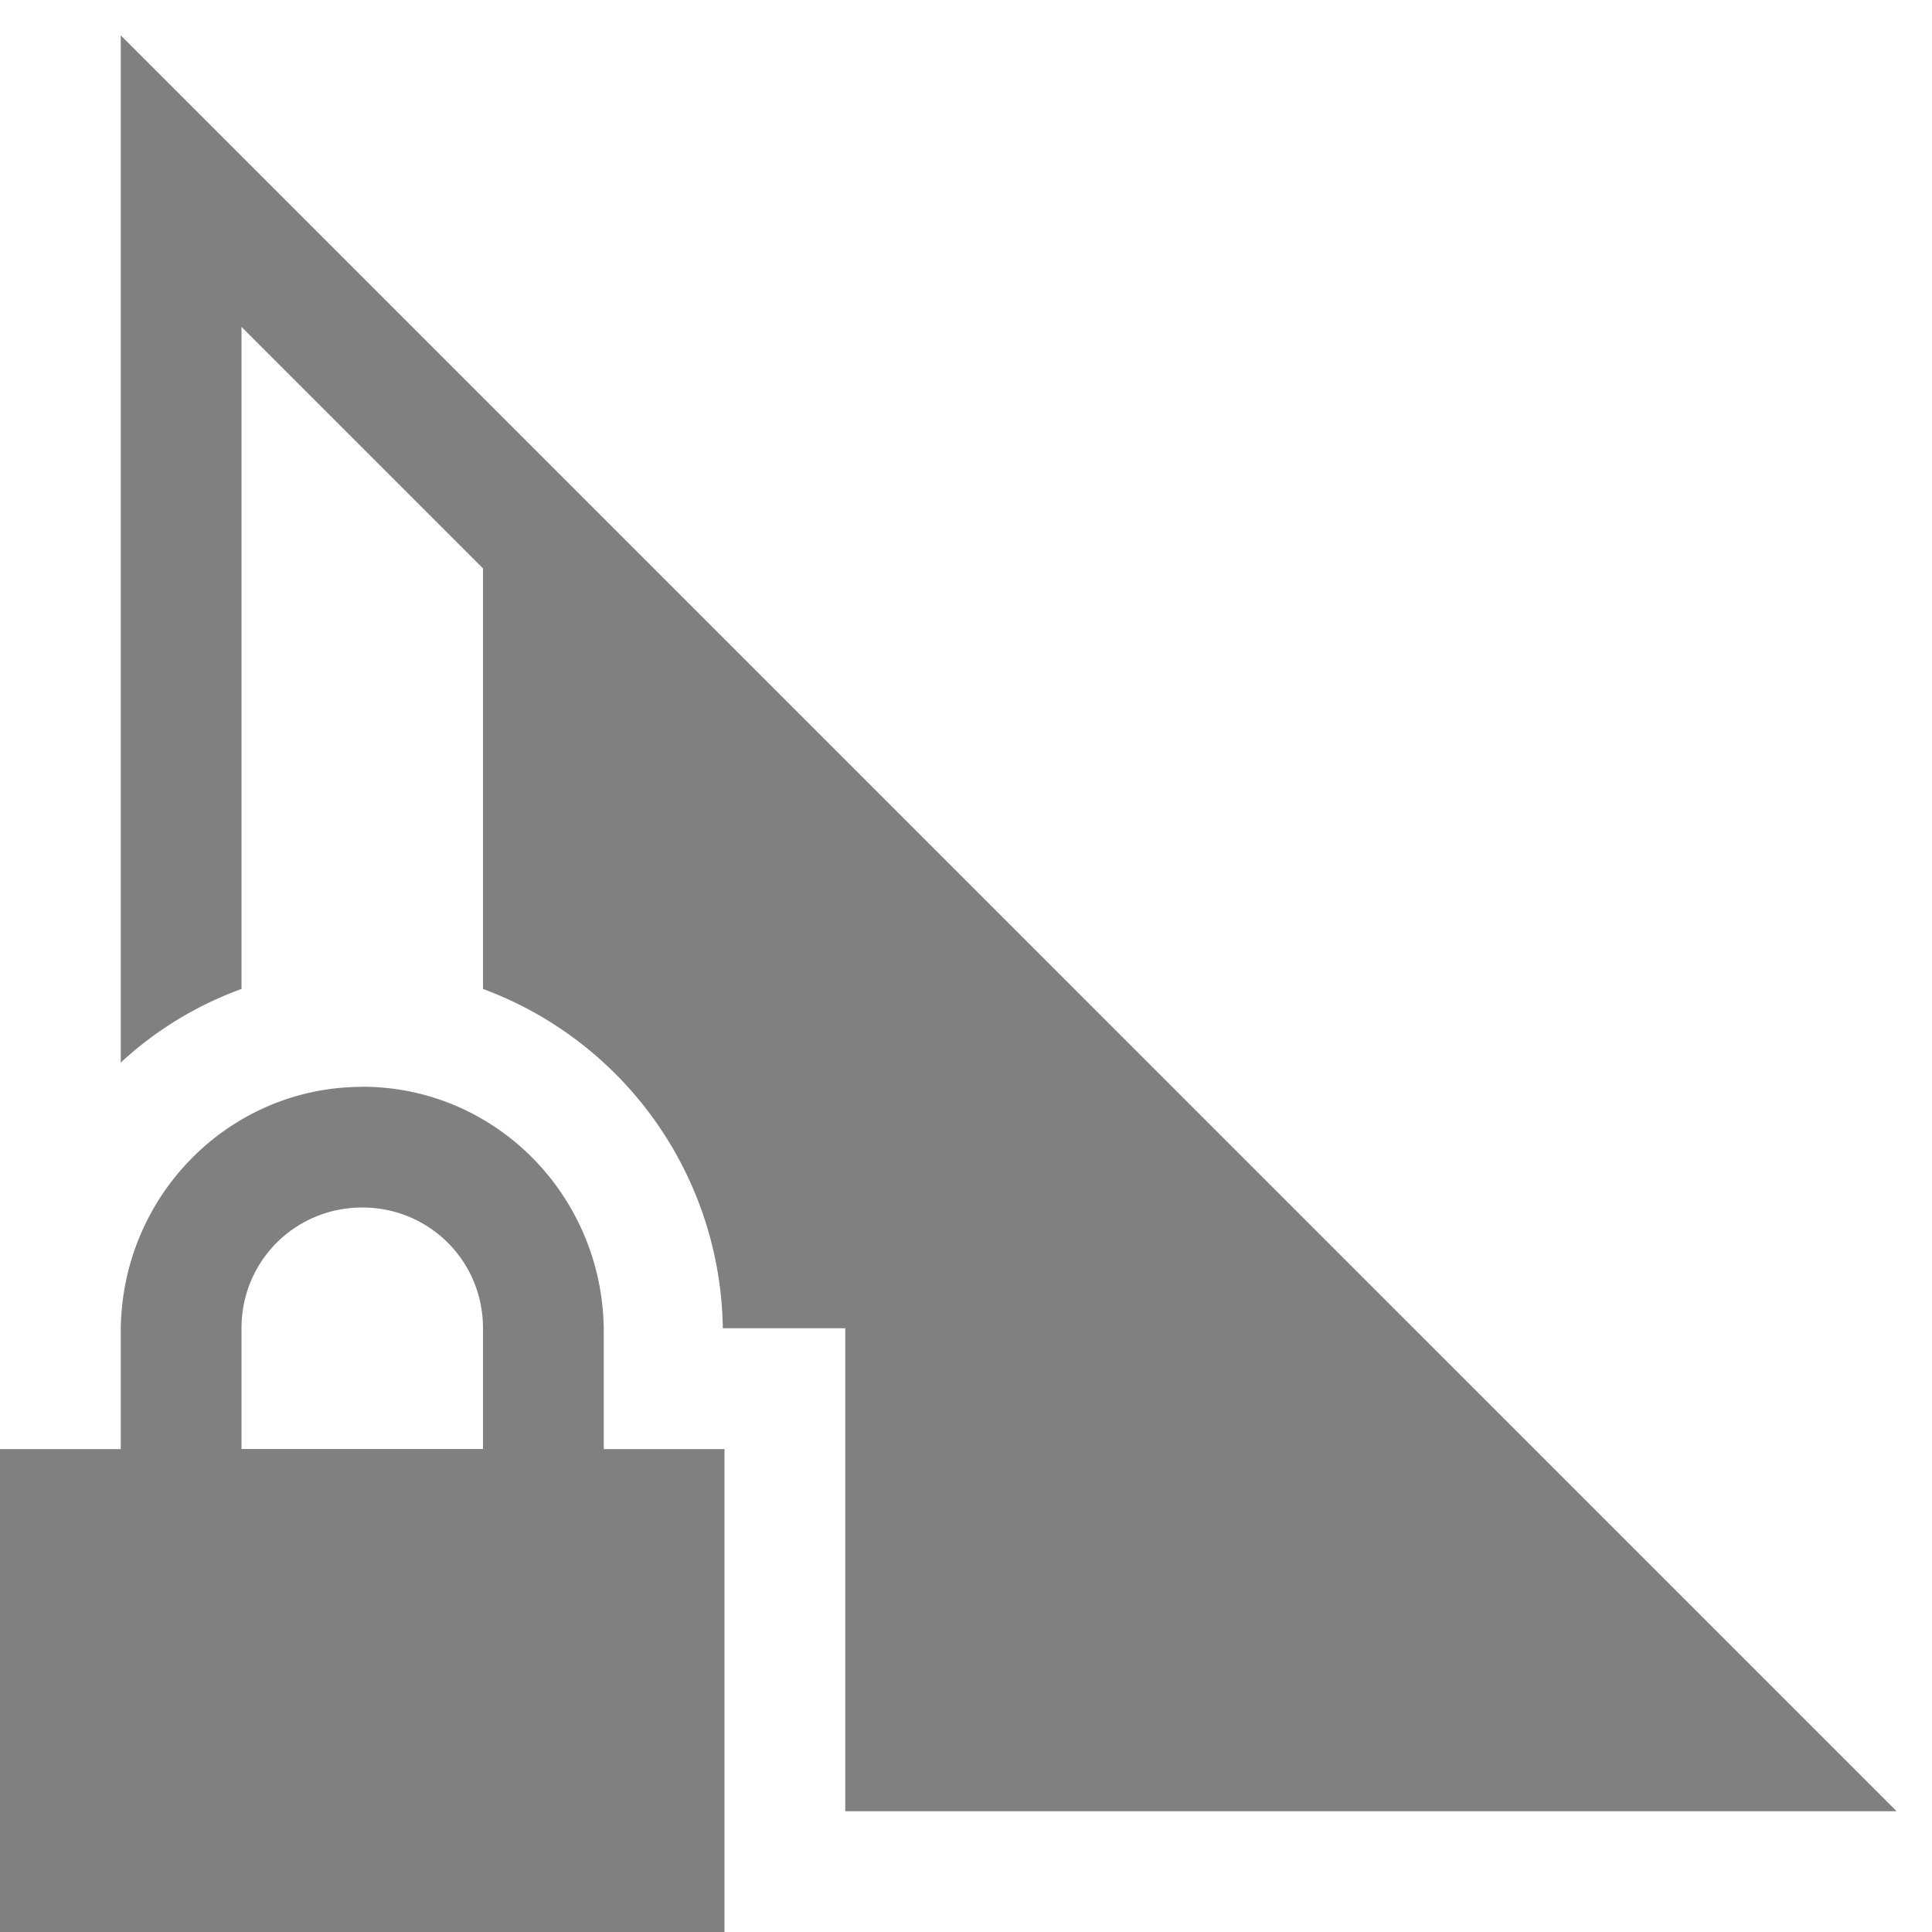
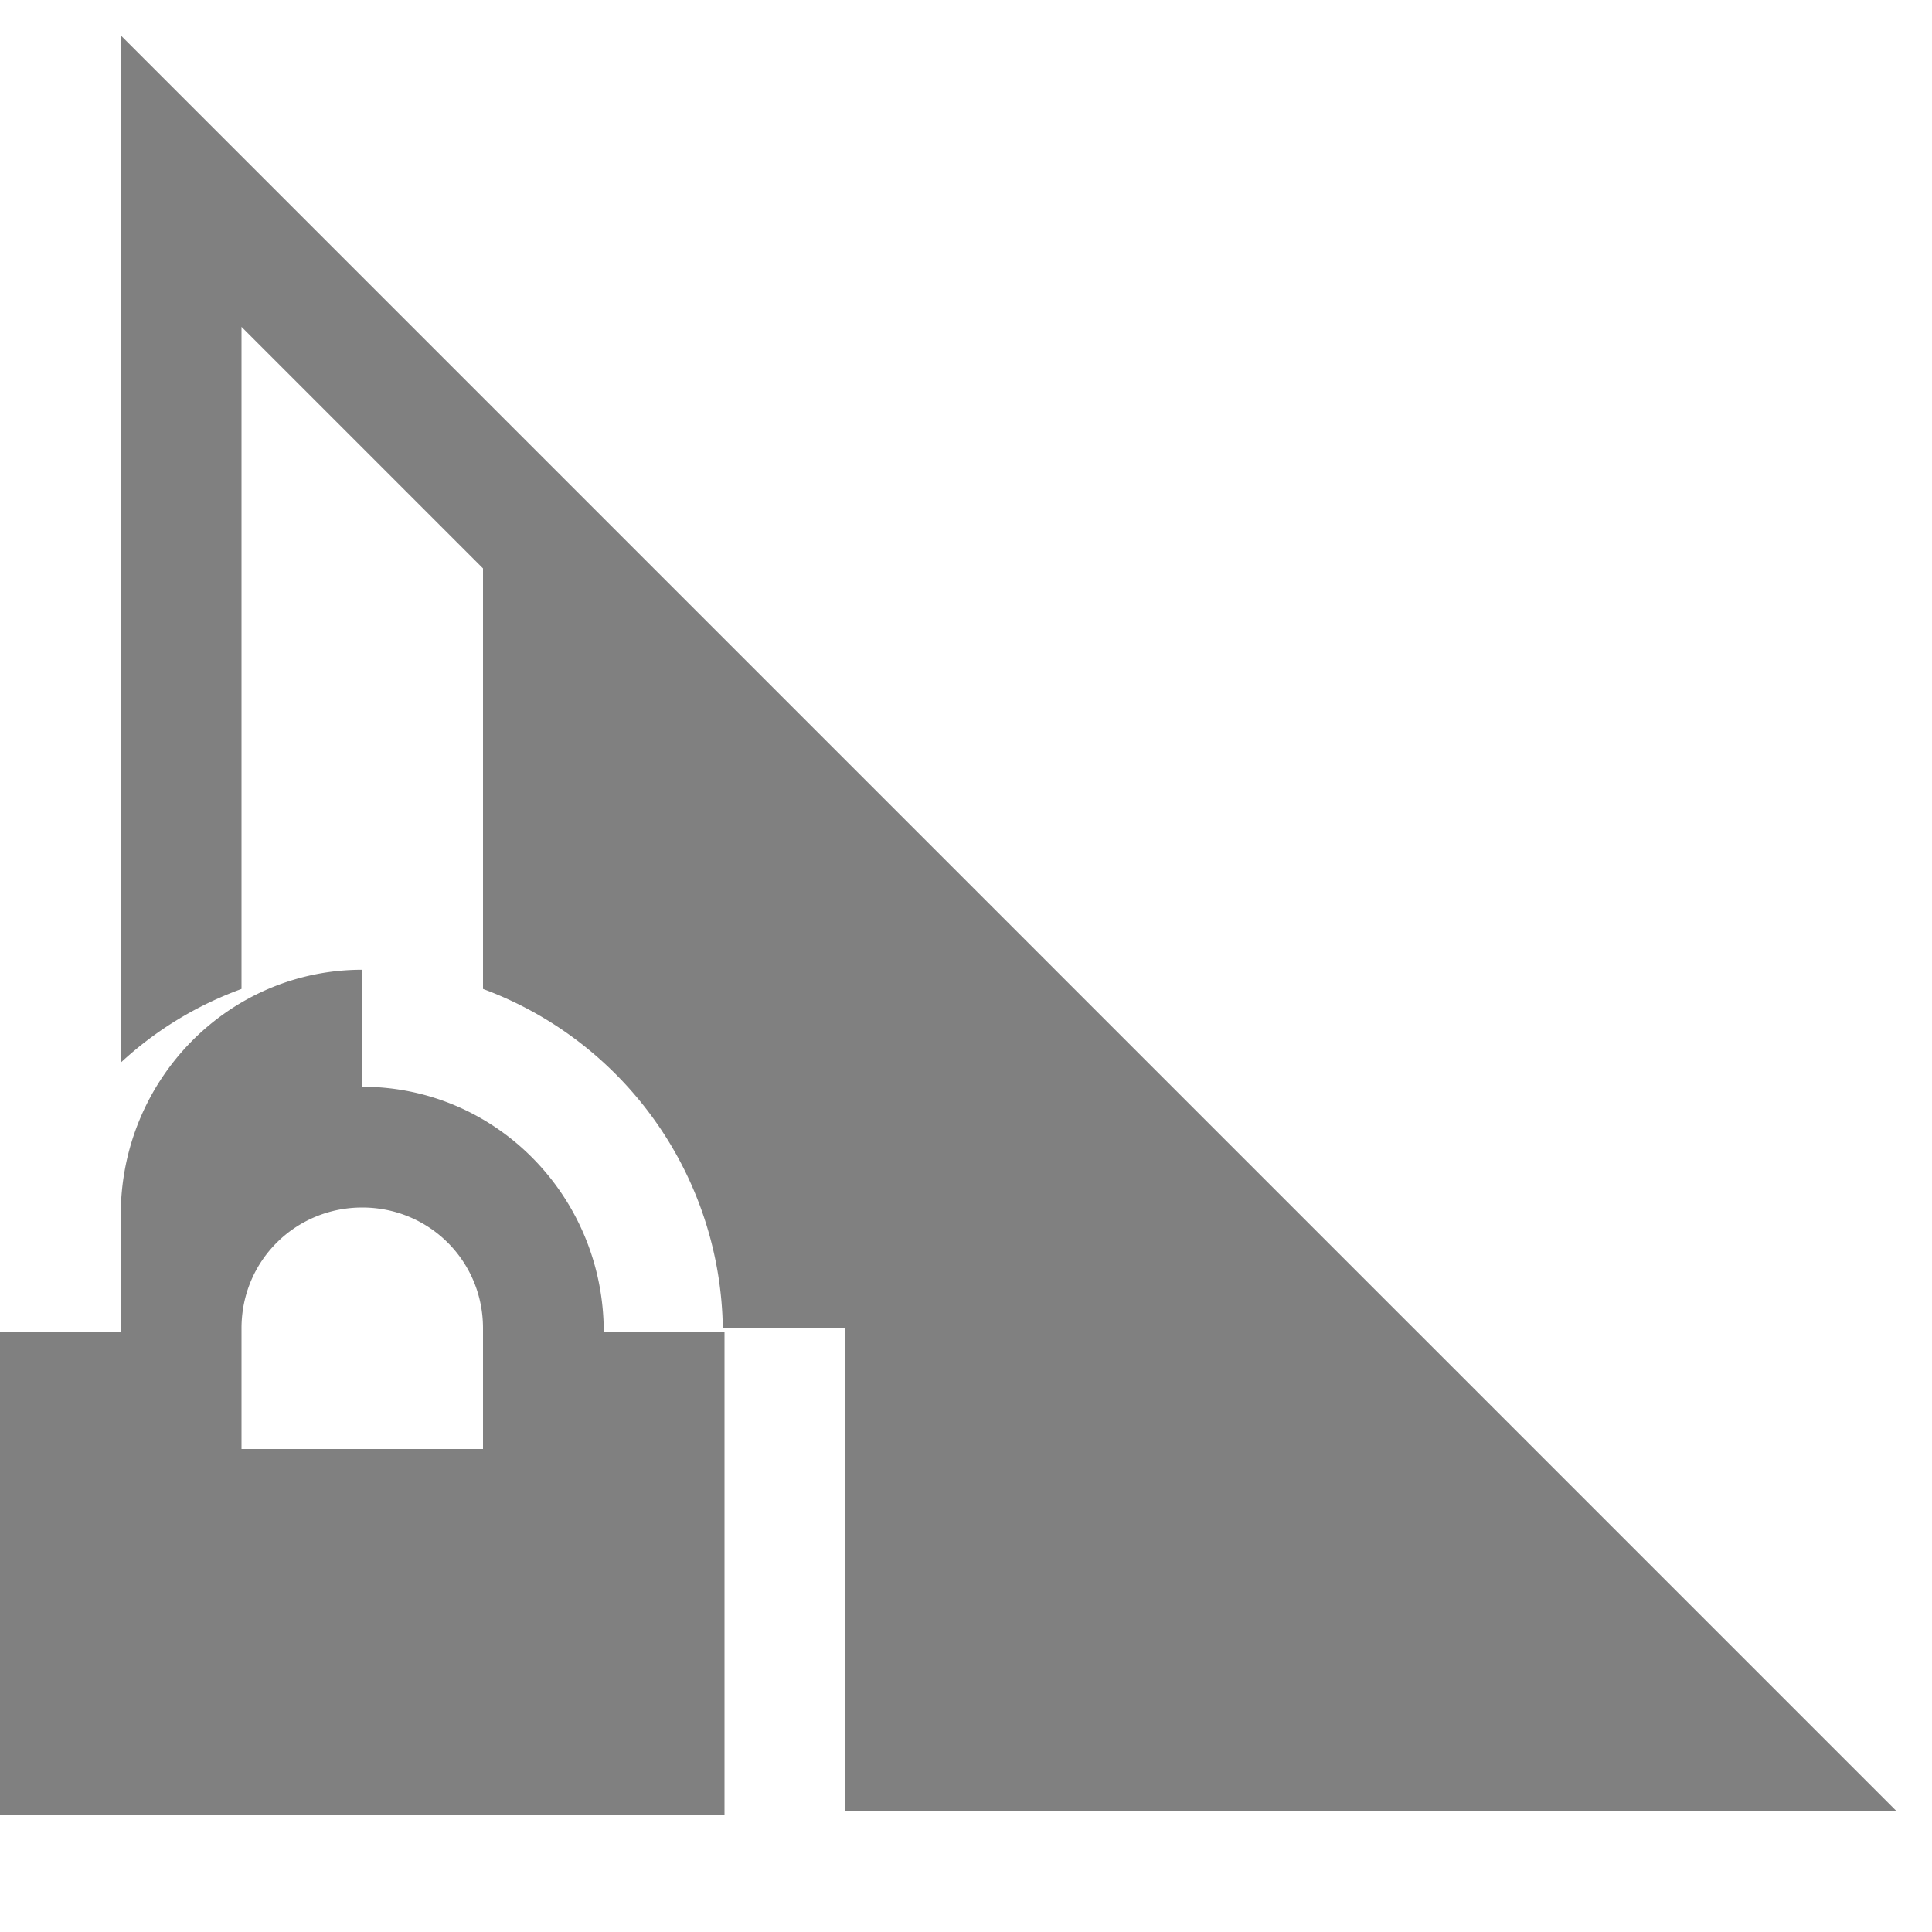
<svg xmlns="http://www.w3.org/2000/svg" version="1.1" viewBox="0 0 16 16">
-   <path d="m1 0.293 13.854 13.854 0.853 0.853h-8.707v-4h-1.014a3.042 3.042 0 0 0-1.986-2.81v-3.483l-2-2v5.483c-0.375 0.137-0.712 0.343-1 0.61zm2 8.707c1.108 0 2 0.91 2 2.031v0.97h1v4h-6v-4h1v-0.97c0-1.12 0.892-2.03 2-2.03zm0 1c-0.554 0-1 0.442-1 1v1h2v-1c0-0.558-0.446-1-1-1z" color="#000000" fill="#808080" font-family="sans-serif" font-weight="400" overflow="visible" style="font-feature-settings:normal;font-variant-alternates:normal;font-variant-caps:normal;font-variant-ligatures:normal;font-variant-numeric:normal;font-variant-position:normal;isolation:auto;mix-blend-mode:normal;shape-padding:0;text-decoration-color:#000000;text-decoration-line:none;text-decoration-style:solid;text-indent:0;text-orientation:mixed;text-transform:none" white-space="normal" />
+   <path d="m1 0.293 13.854 13.854 0.853 0.853h-8.707v-4h-1.014a3.042 3.042 0 0 0-1.986-2.81v-3.483l-2-2v5.483c-0.375 0.137-0.712 0.343-1 0.61zm2 8.707c1.108 0 2 0.91 2 2.031h1v4h-6v-4h1v-0.97c0-1.12 0.892-2.03 2-2.03zm0 1c-0.554 0-1 0.442-1 1v1h2v-1c0-0.558-0.446-1-1-1z" color="#000000" fill="#808080" font-family="sans-serif" font-weight="400" overflow="visible" style="font-feature-settings:normal;font-variant-alternates:normal;font-variant-caps:normal;font-variant-ligatures:normal;font-variant-numeric:normal;font-variant-position:normal;isolation:auto;mix-blend-mode:normal;shape-padding:0;text-decoration-color:#000000;text-decoration-line:none;text-decoration-style:solid;text-indent:0;text-orientation:mixed;text-transform:none" white-space="normal" />
</svg>